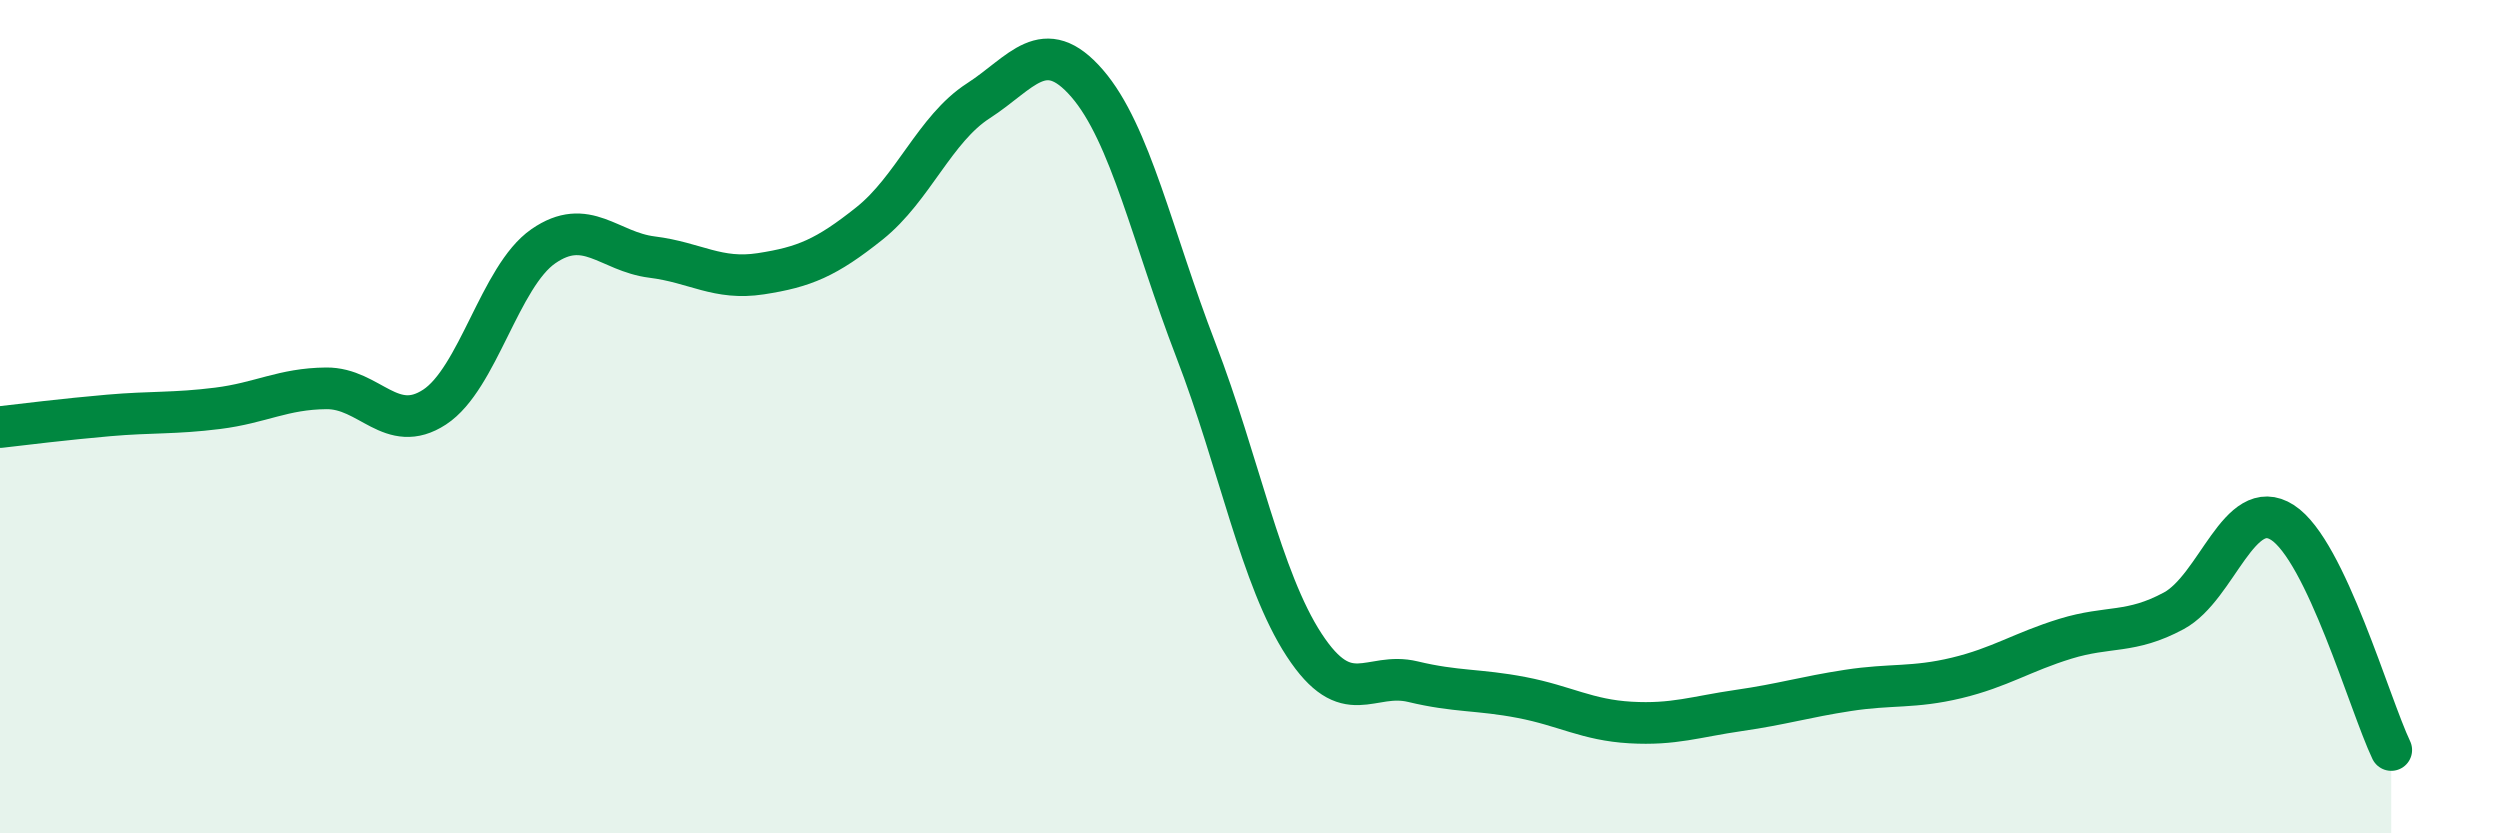
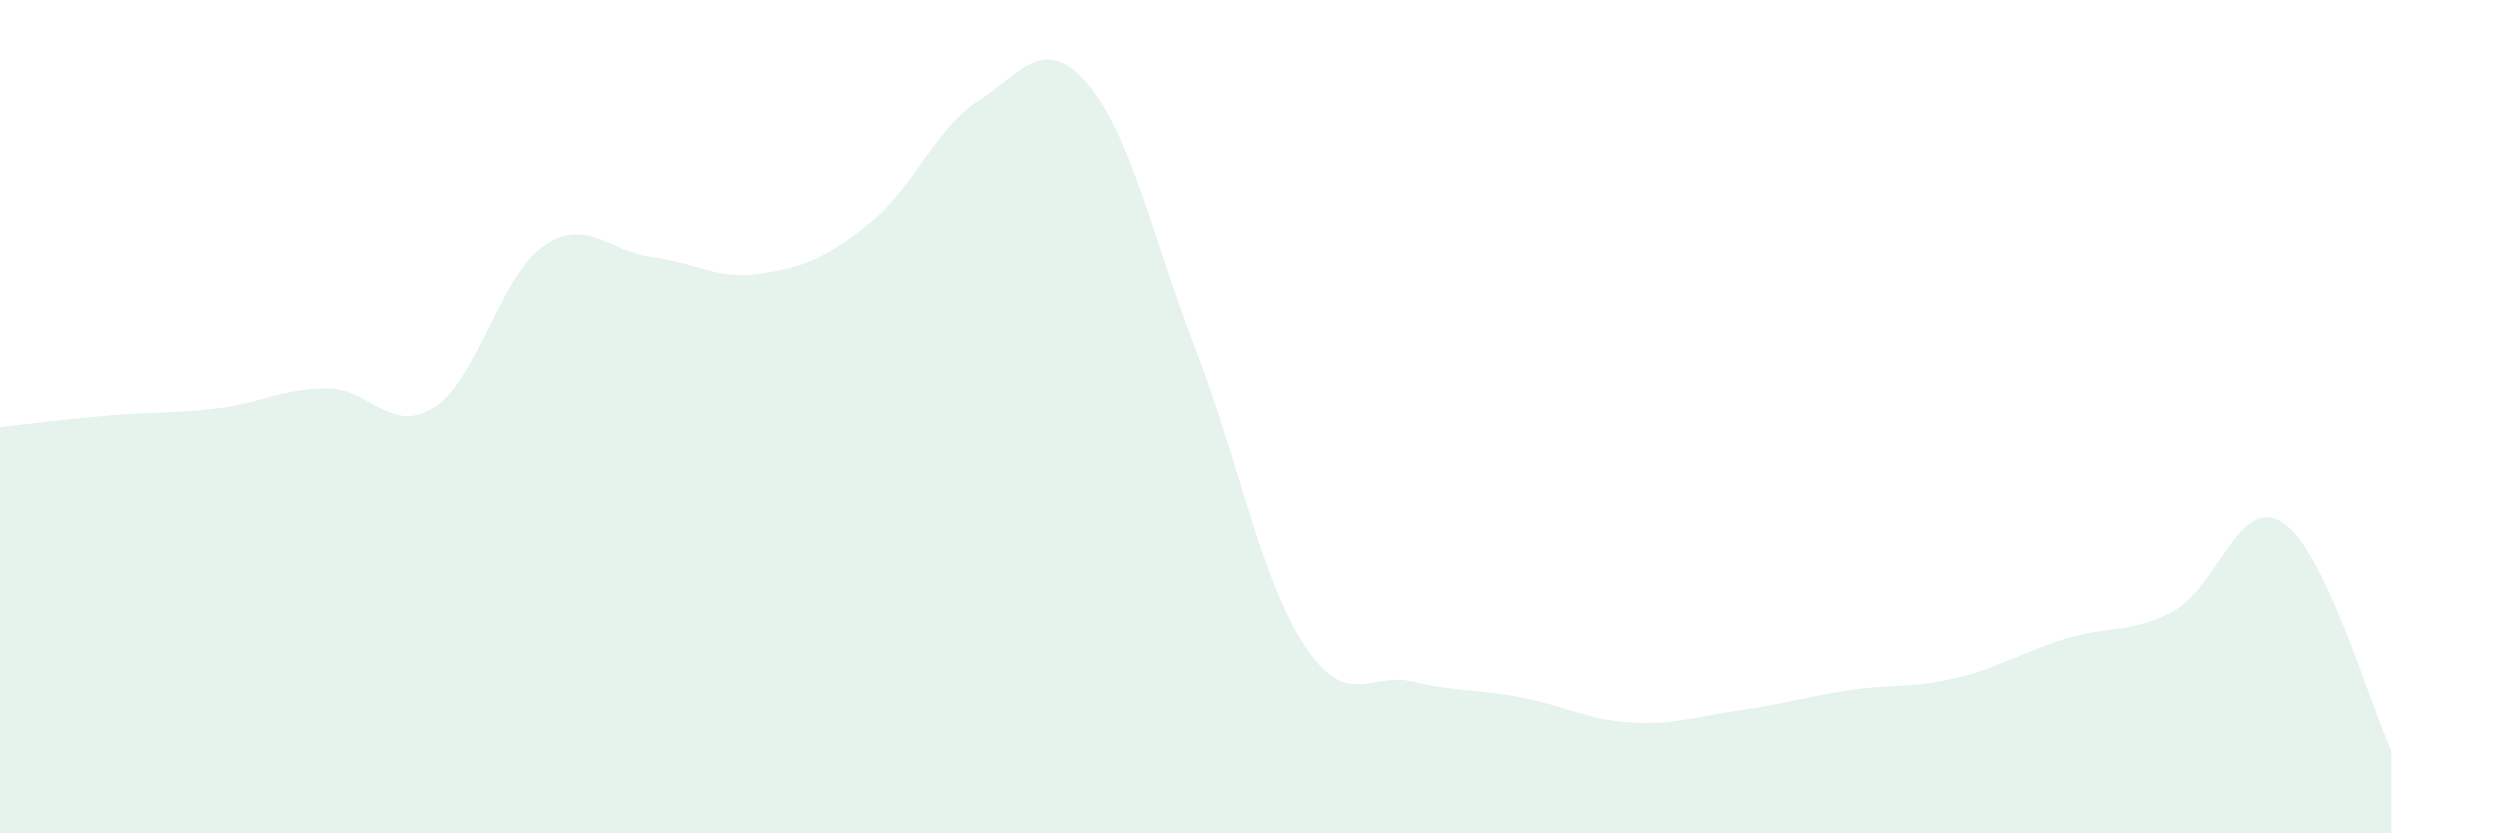
<svg xmlns="http://www.w3.org/2000/svg" width="60" height="20" viewBox="0 0 60 20">
  <path d="M 0,10.25 C 0.52,10.19 1.57,10.06 2.61,9.97 C 3.65,9.88 4.18,9.93 5.22,9.8 C 6.26,9.67 6.79,9.33 7.83,9.32 C 8.87,9.31 9.39,10.45 10.43,9.77 C 11.47,9.09 12,6.63 13.04,5.91 C 14.08,5.19 14.61,6.04 15.65,6.17 C 16.69,6.3 17.22,6.73 18.26,6.57 C 19.3,6.41 19.83,6.19 20.87,5.36 C 21.91,4.53 22.44,3.09 23.48,2.42 C 24.52,1.75 25.05,0.8 26.09,2 C 27.13,3.2 27.66,5.7 28.7,8.4 C 29.74,11.1 30.26,13.89 31.3,15.48 C 32.34,17.07 32.87,16.11 33.91,16.36 C 34.95,16.61 35.48,16.54 36.52,16.74 C 37.56,16.94 38.09,17.28 39.13,17.34 C 40.17,17.4 40.7,17.2 41.74,17.05 C 42.78,16.9 43.31,16.73 44.35,16.57 C 45.39,16.41 45.92,16.52 46.96,16.27 C 48,16.02 48.53,15.65 49.57,15.33 C 50.61,15.01 51.13,15.22 52.17,14.66 C 53.21,14.1 53.74,11.87 54.78,12.54 C 55.82,13.21 56.87,16.91 57.39,18L57.39 20L0 20Z" fill="#008740" opacity="0.1" stroke-linecap="round" stroke-linejoin="round" />
-   <path d="M 0,10.25 C 0.52,10.19 1.57,10.06 2.61,9.97 C 3.65,9.88 4.18,9.93 5.22,9.8 C 6.26,9.67 6.79,9.33 7.83,9.32 C 8.87,9.31 9.39,10.45 10.43,9.77 C 11.47,9.09 12,6.63 13.04,5.91 C 14.08,5.19 14.61,6.04 15.65,6.17 C 16.69,6.3 17.22,6.73 18.26,6.57 C 19.3,6.41 19.83,6.19 20.87,5.36 C 21.91,4.53 22.44,3.09 23.48,2.42 C 24.52,1.75 25.05,0.8 26.09,2 C 27.13,3.2 27.66,5.7 28.7,8.4 C 29.74,11.1 30.26,13.89 31.3,15.48 C 32.34,17.07 32.87,16.11 33.91,16.36 C 34.95,16.61 35.48,16.54 36.52,16.74 C 37.56,16.94 38.09,17.28 39.13,17.34 C 40.17,17.4 40.7,17.2 41.74,17.05 C 42.78,16.9 43.31,16.73 44.35,16.57 C 45.39,16.41 45.92,16.52 46.96,16.27 C 48,16.02 48.53,15.65 49.57,15.33 C 50.61,15.01 51.13,15.22 52.17,14.66 C 53.21,14.1 53.74,11.87 54.78,12.54 C 55.82,13.21 56.87,16.91 57.39,18" stroke="#008740" stroke-width="1" fill="none" stroke-linecap="round" stroke-linejoin="round" />
</svg>